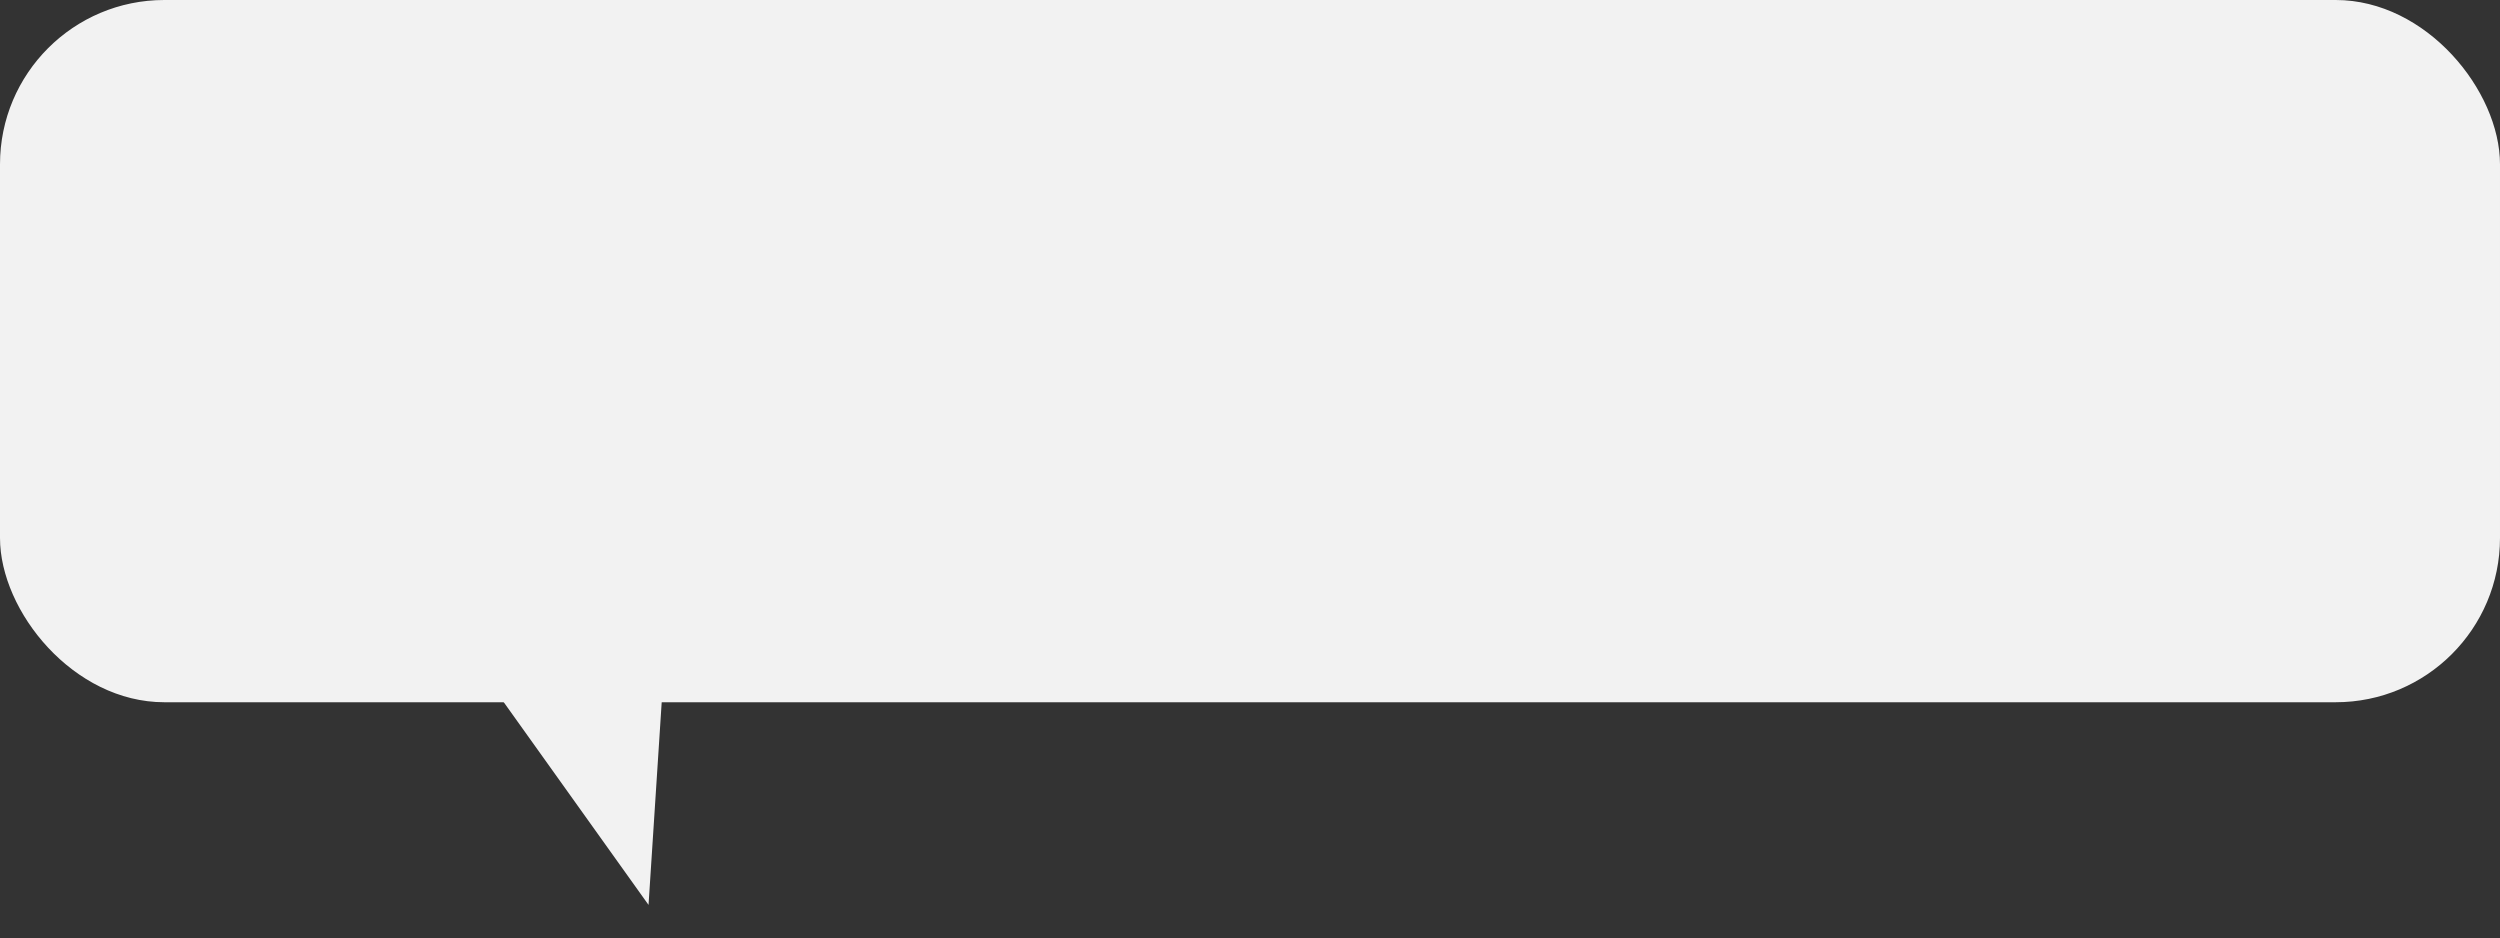
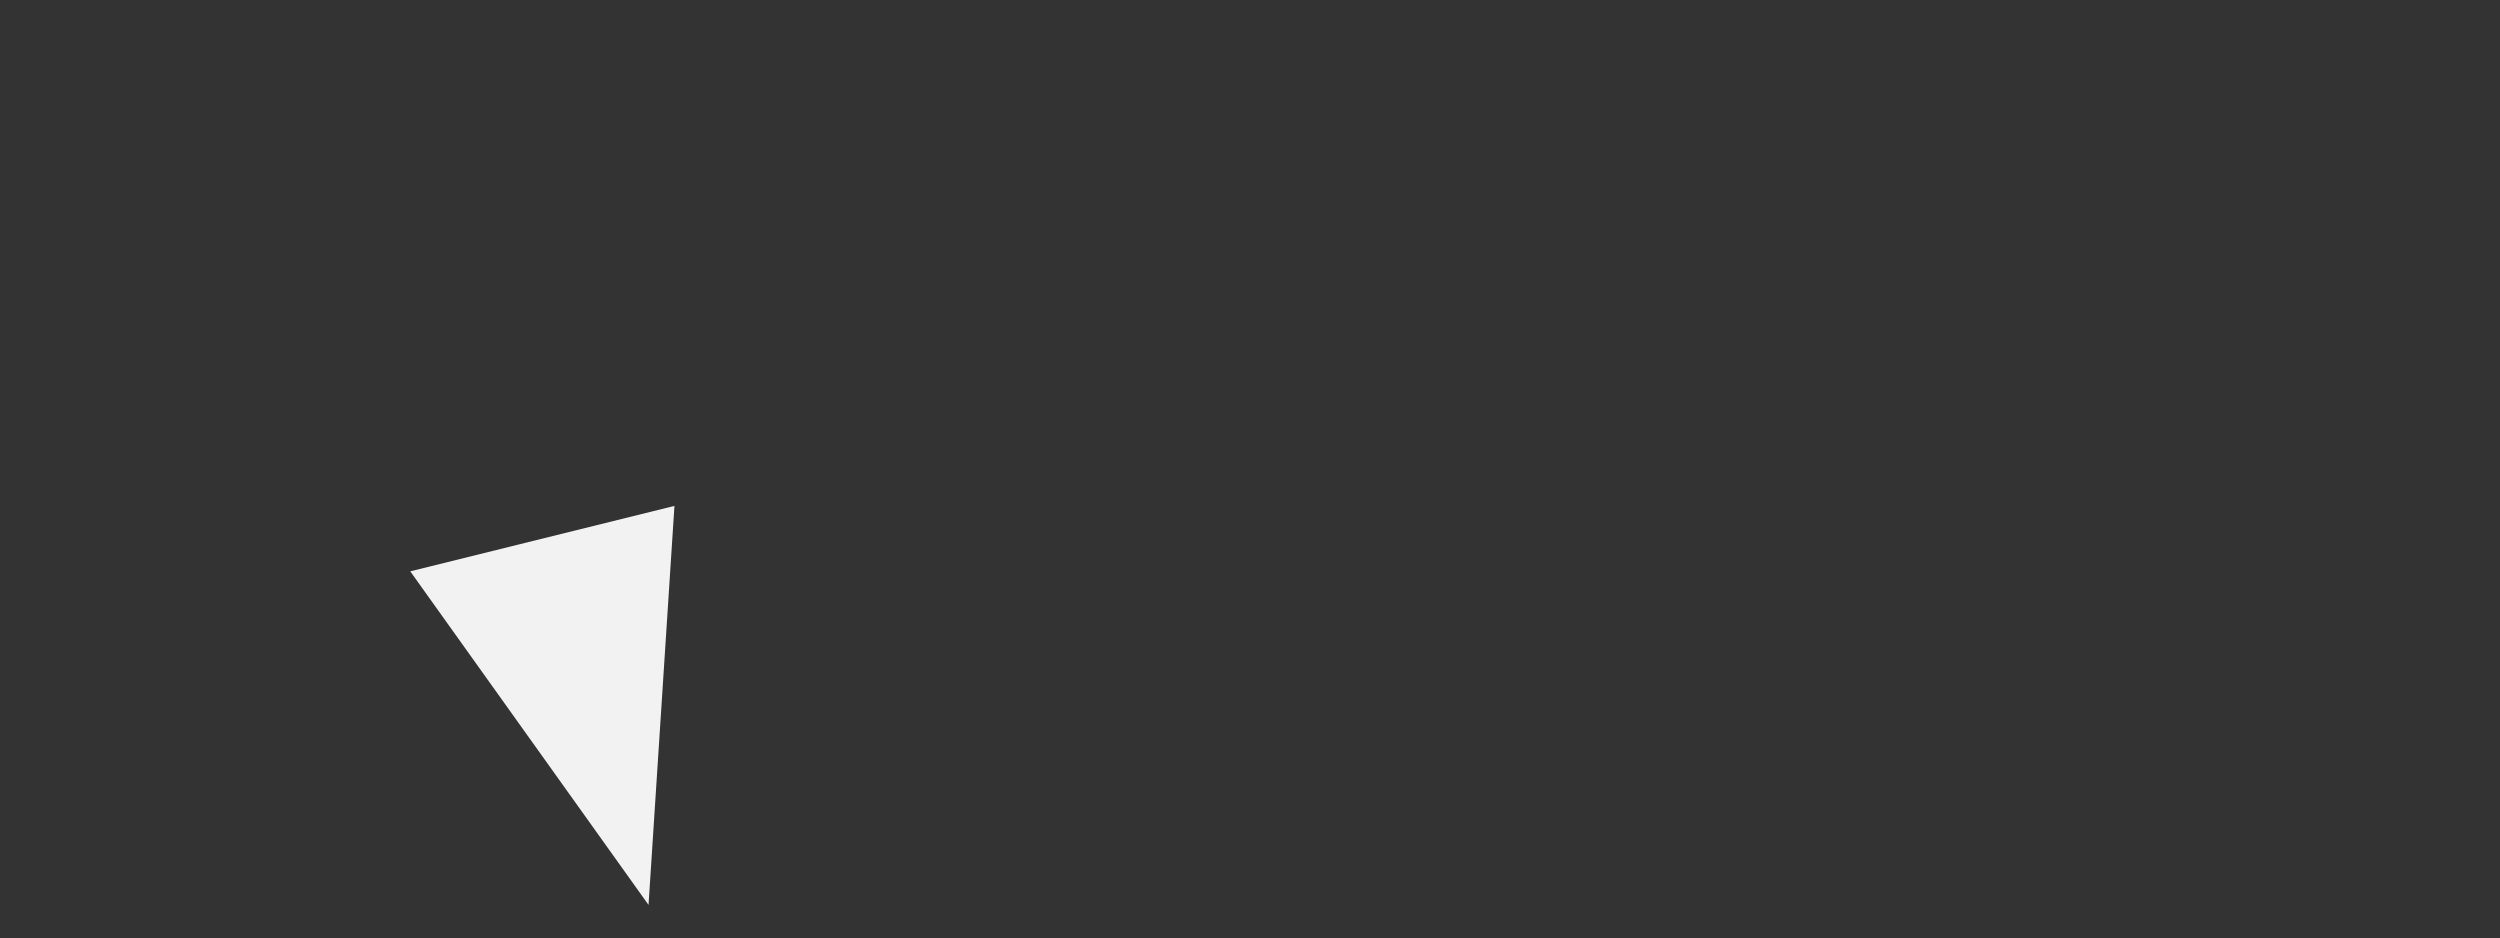
<svg xmlns="http://www.w3.org/2000/svg" width="445" height="167" viewBox="0 0 445 167" fill="none">
  <rect x="0" y="0" width="445" height="167" fill="#333333" stroke="none" />
-   <path d="M115.439 161.073L73.026 101.697L120.052 90.05L115.439 161.073Z" fill="#F2F2F2" />
-   <rect width="445" height="125" rx="29.25" fill="#F2F2F2" />
+   <path d="M115.439 161.073L73.026 101.697L120.052 90.05L115.439 161.073" fill="#F2F2F2" />
</svg>